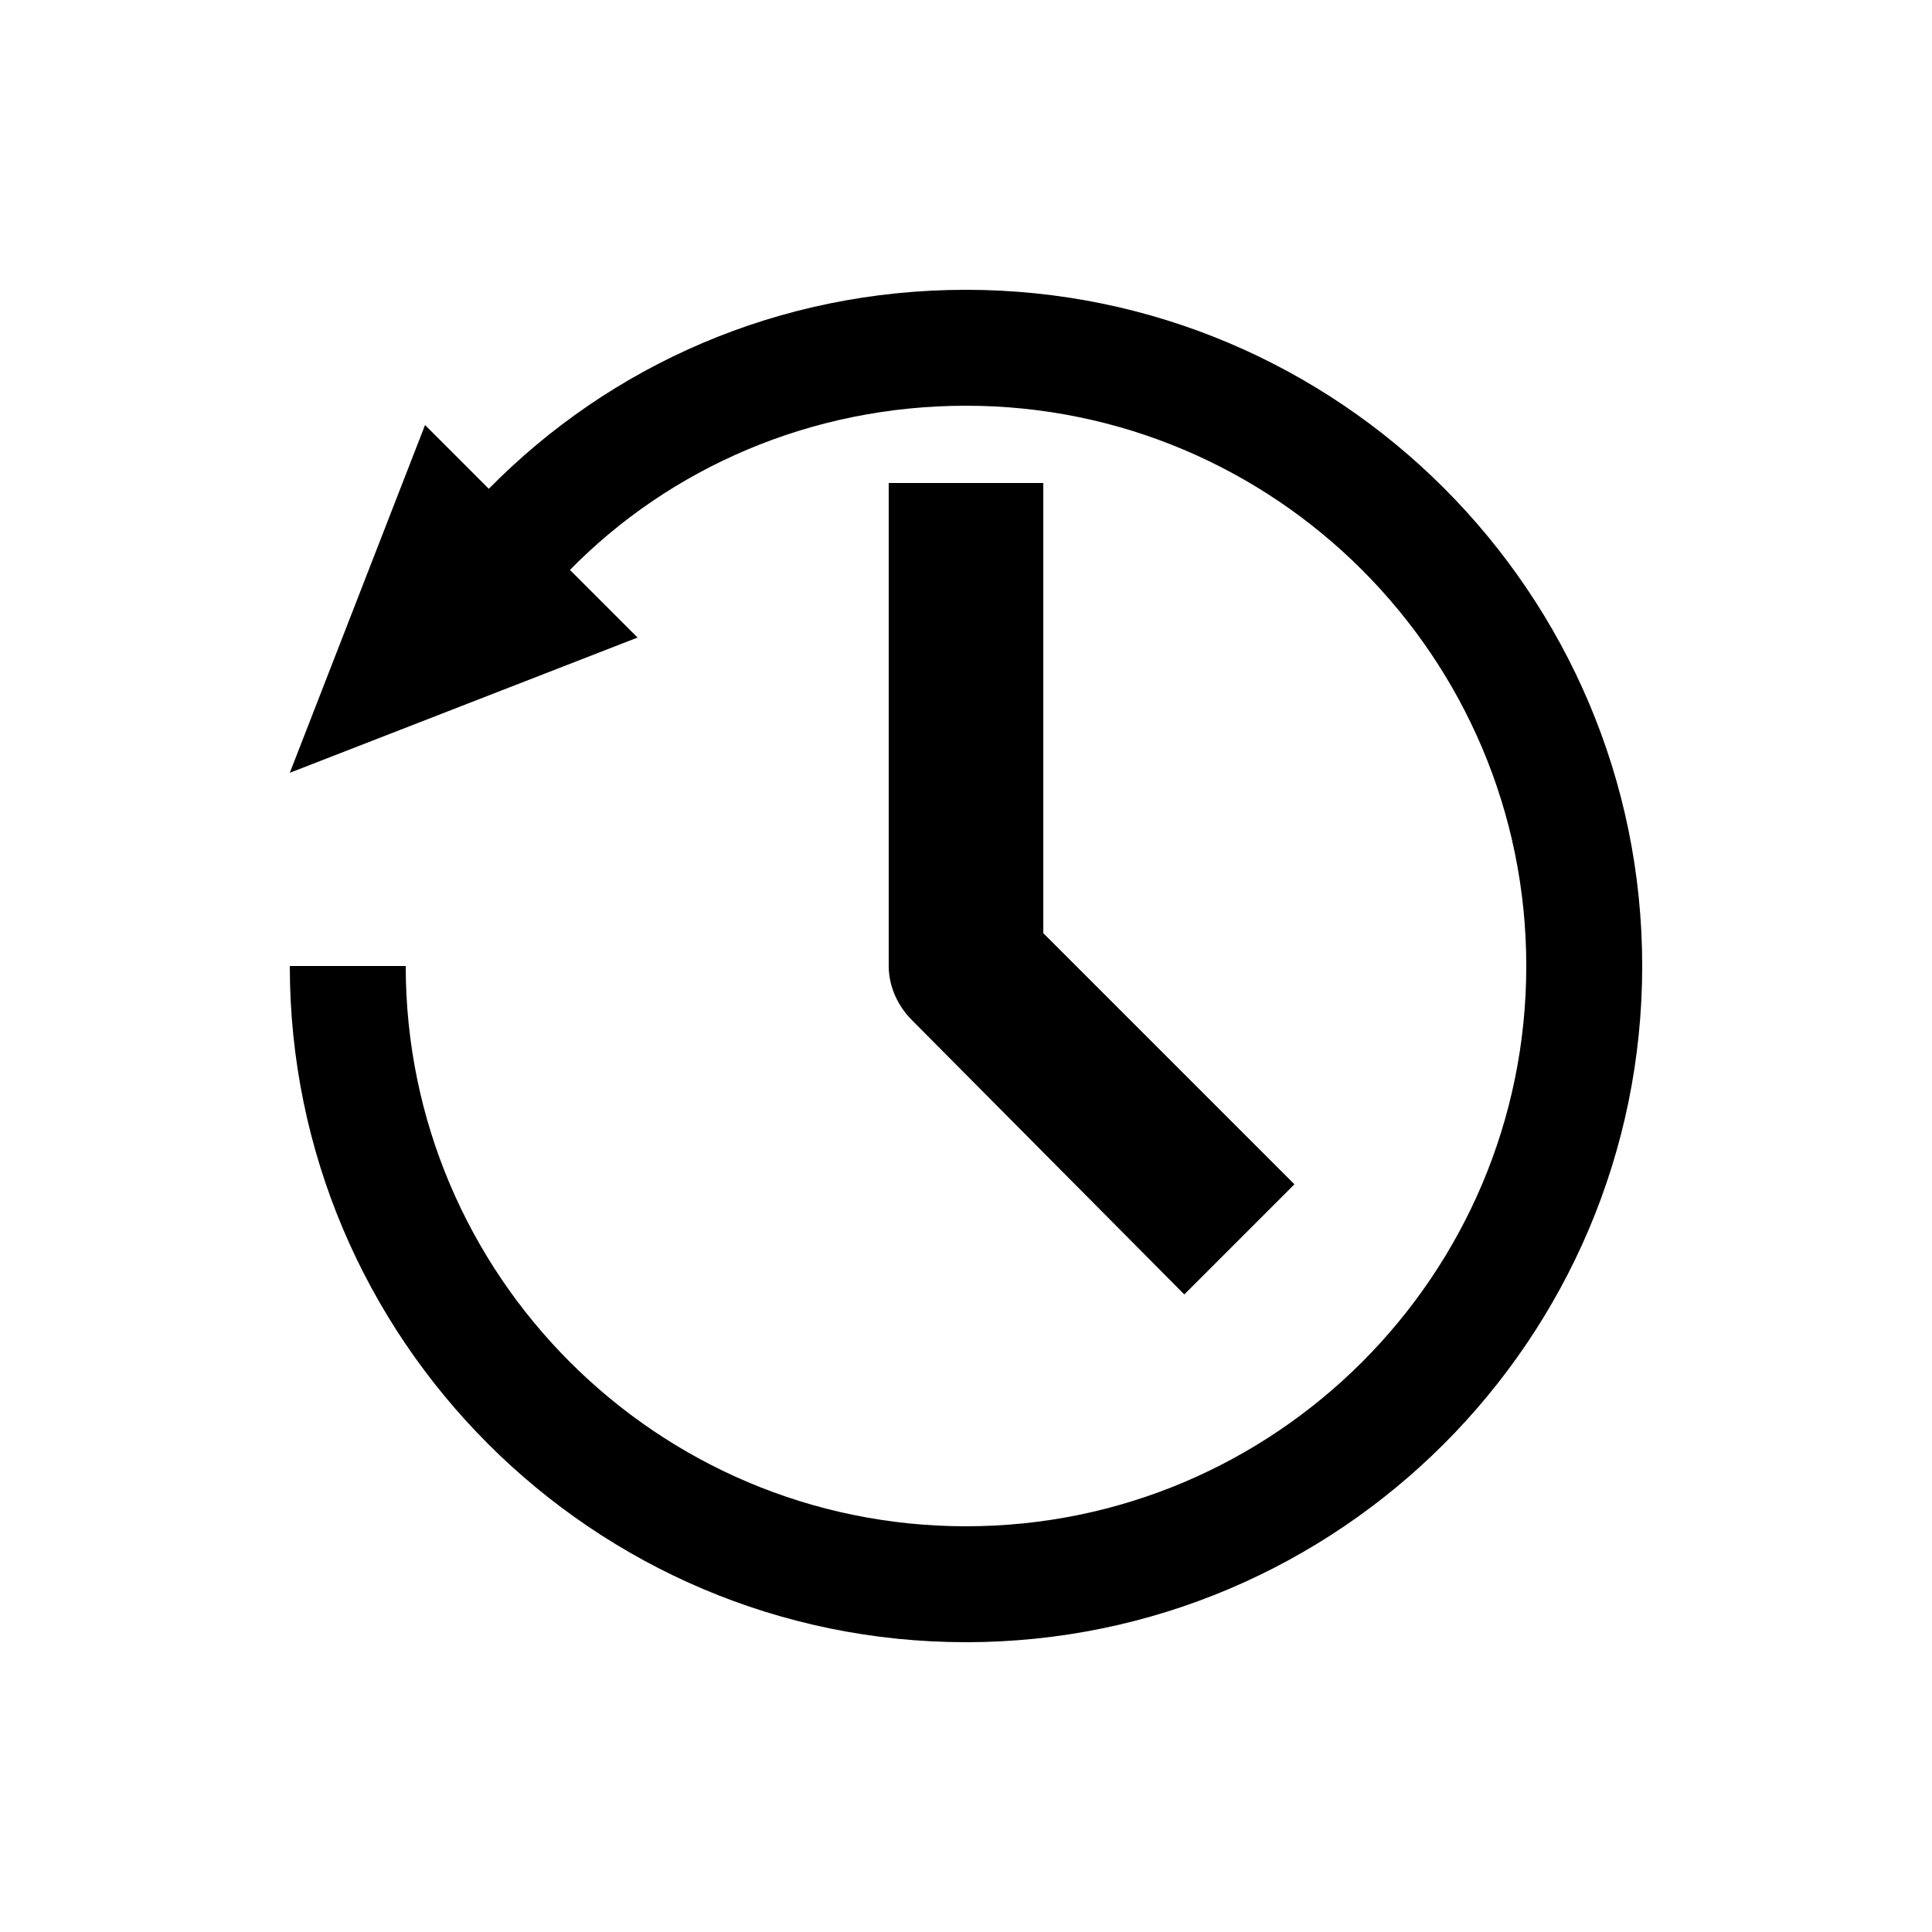
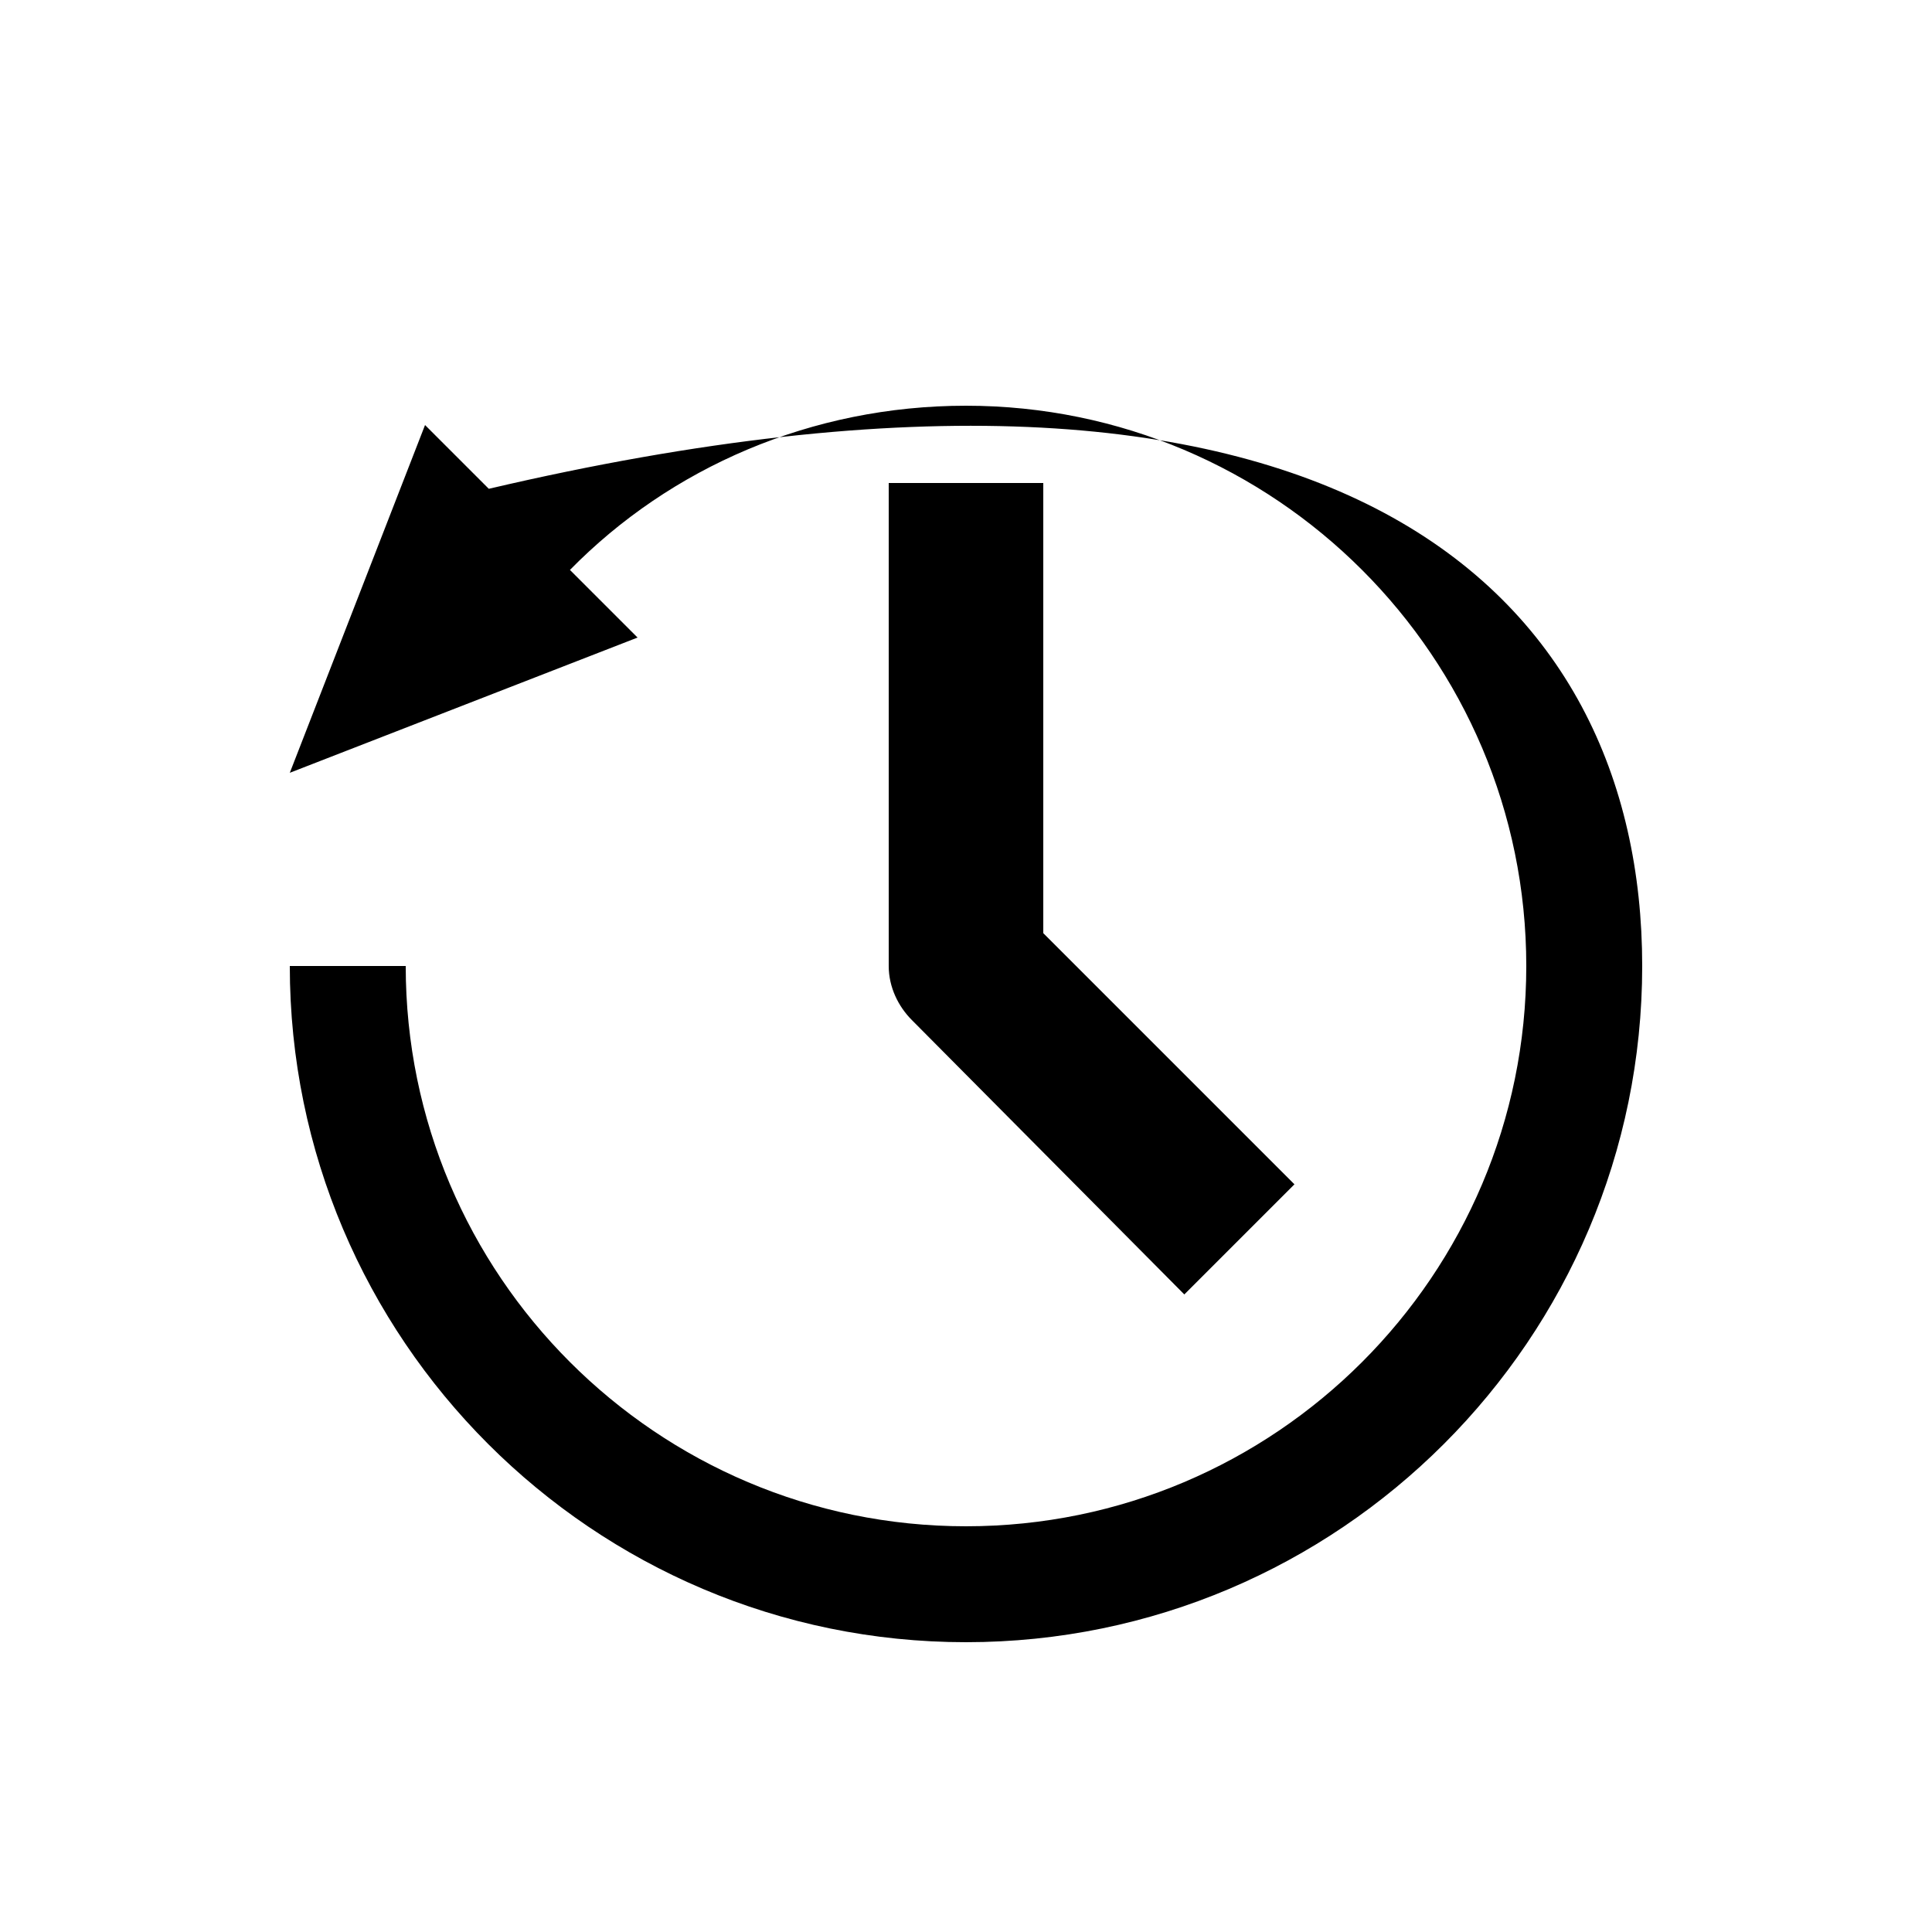
<svg xmlns="http://www.w3.org/2000/svg" width="1024" height="1024" viewBox="0 0 1 1.0">
  <title>history</title>
-   <path id="icon-history" fill-rule="evenodd" d="M .46,.5 C .46,.478 .46,.25 .46,.25 L .54,.25 L .54,.483 L .67,.613 L .613,.67 C .613,.67 .479,.535 .472,.528 C .465,.521 .46,.511 .46,.5 zM .33,.33 L .15,.4 L .22,.22 L .253,.253 C .316,.189 .403,.15 .5,.15 C .693,.15 .85,.307 .85,.5 C .85,.693 .693,.85 .5,.85 C .307,.85 .15,.693 .15,.5 L .21,.5 C .21,.66 .34,.79 .5,.79 C .66,.79 .79,.66 .79,.5 C .79,.34 .66,.21 .5,.21 C .42,.21 .347,.242 .295,.295 L .33,.33 z" />
+   <path id="icon-history" fill-rule="evenodd" d="M .46,.5 C .46,.478 .46,.25 .46,.25 L .54,.25 L .54,.483 L .67,.613 L .613,.67 C .613,.67 .479,.535 .472,.528 C .465,.521 .46,.511 .46,.5 zM .33,.33 L .15,.4 L .22,.22 L .253,.253 C .693,.15 .85,.307 .85,.5 C .85,.693 .693,.85 .5,.85 C .307,.85 .15,.693 .15,.5 L .21,.5 C .21,.66 .34,.79 .5,.79 C .66,.79 .79,.66 .79,.5 C .79,.34 .66,.21 .5,.21 C .42,.21 .347,.242 .295,.295 L .33,.33 z" />
</svg>